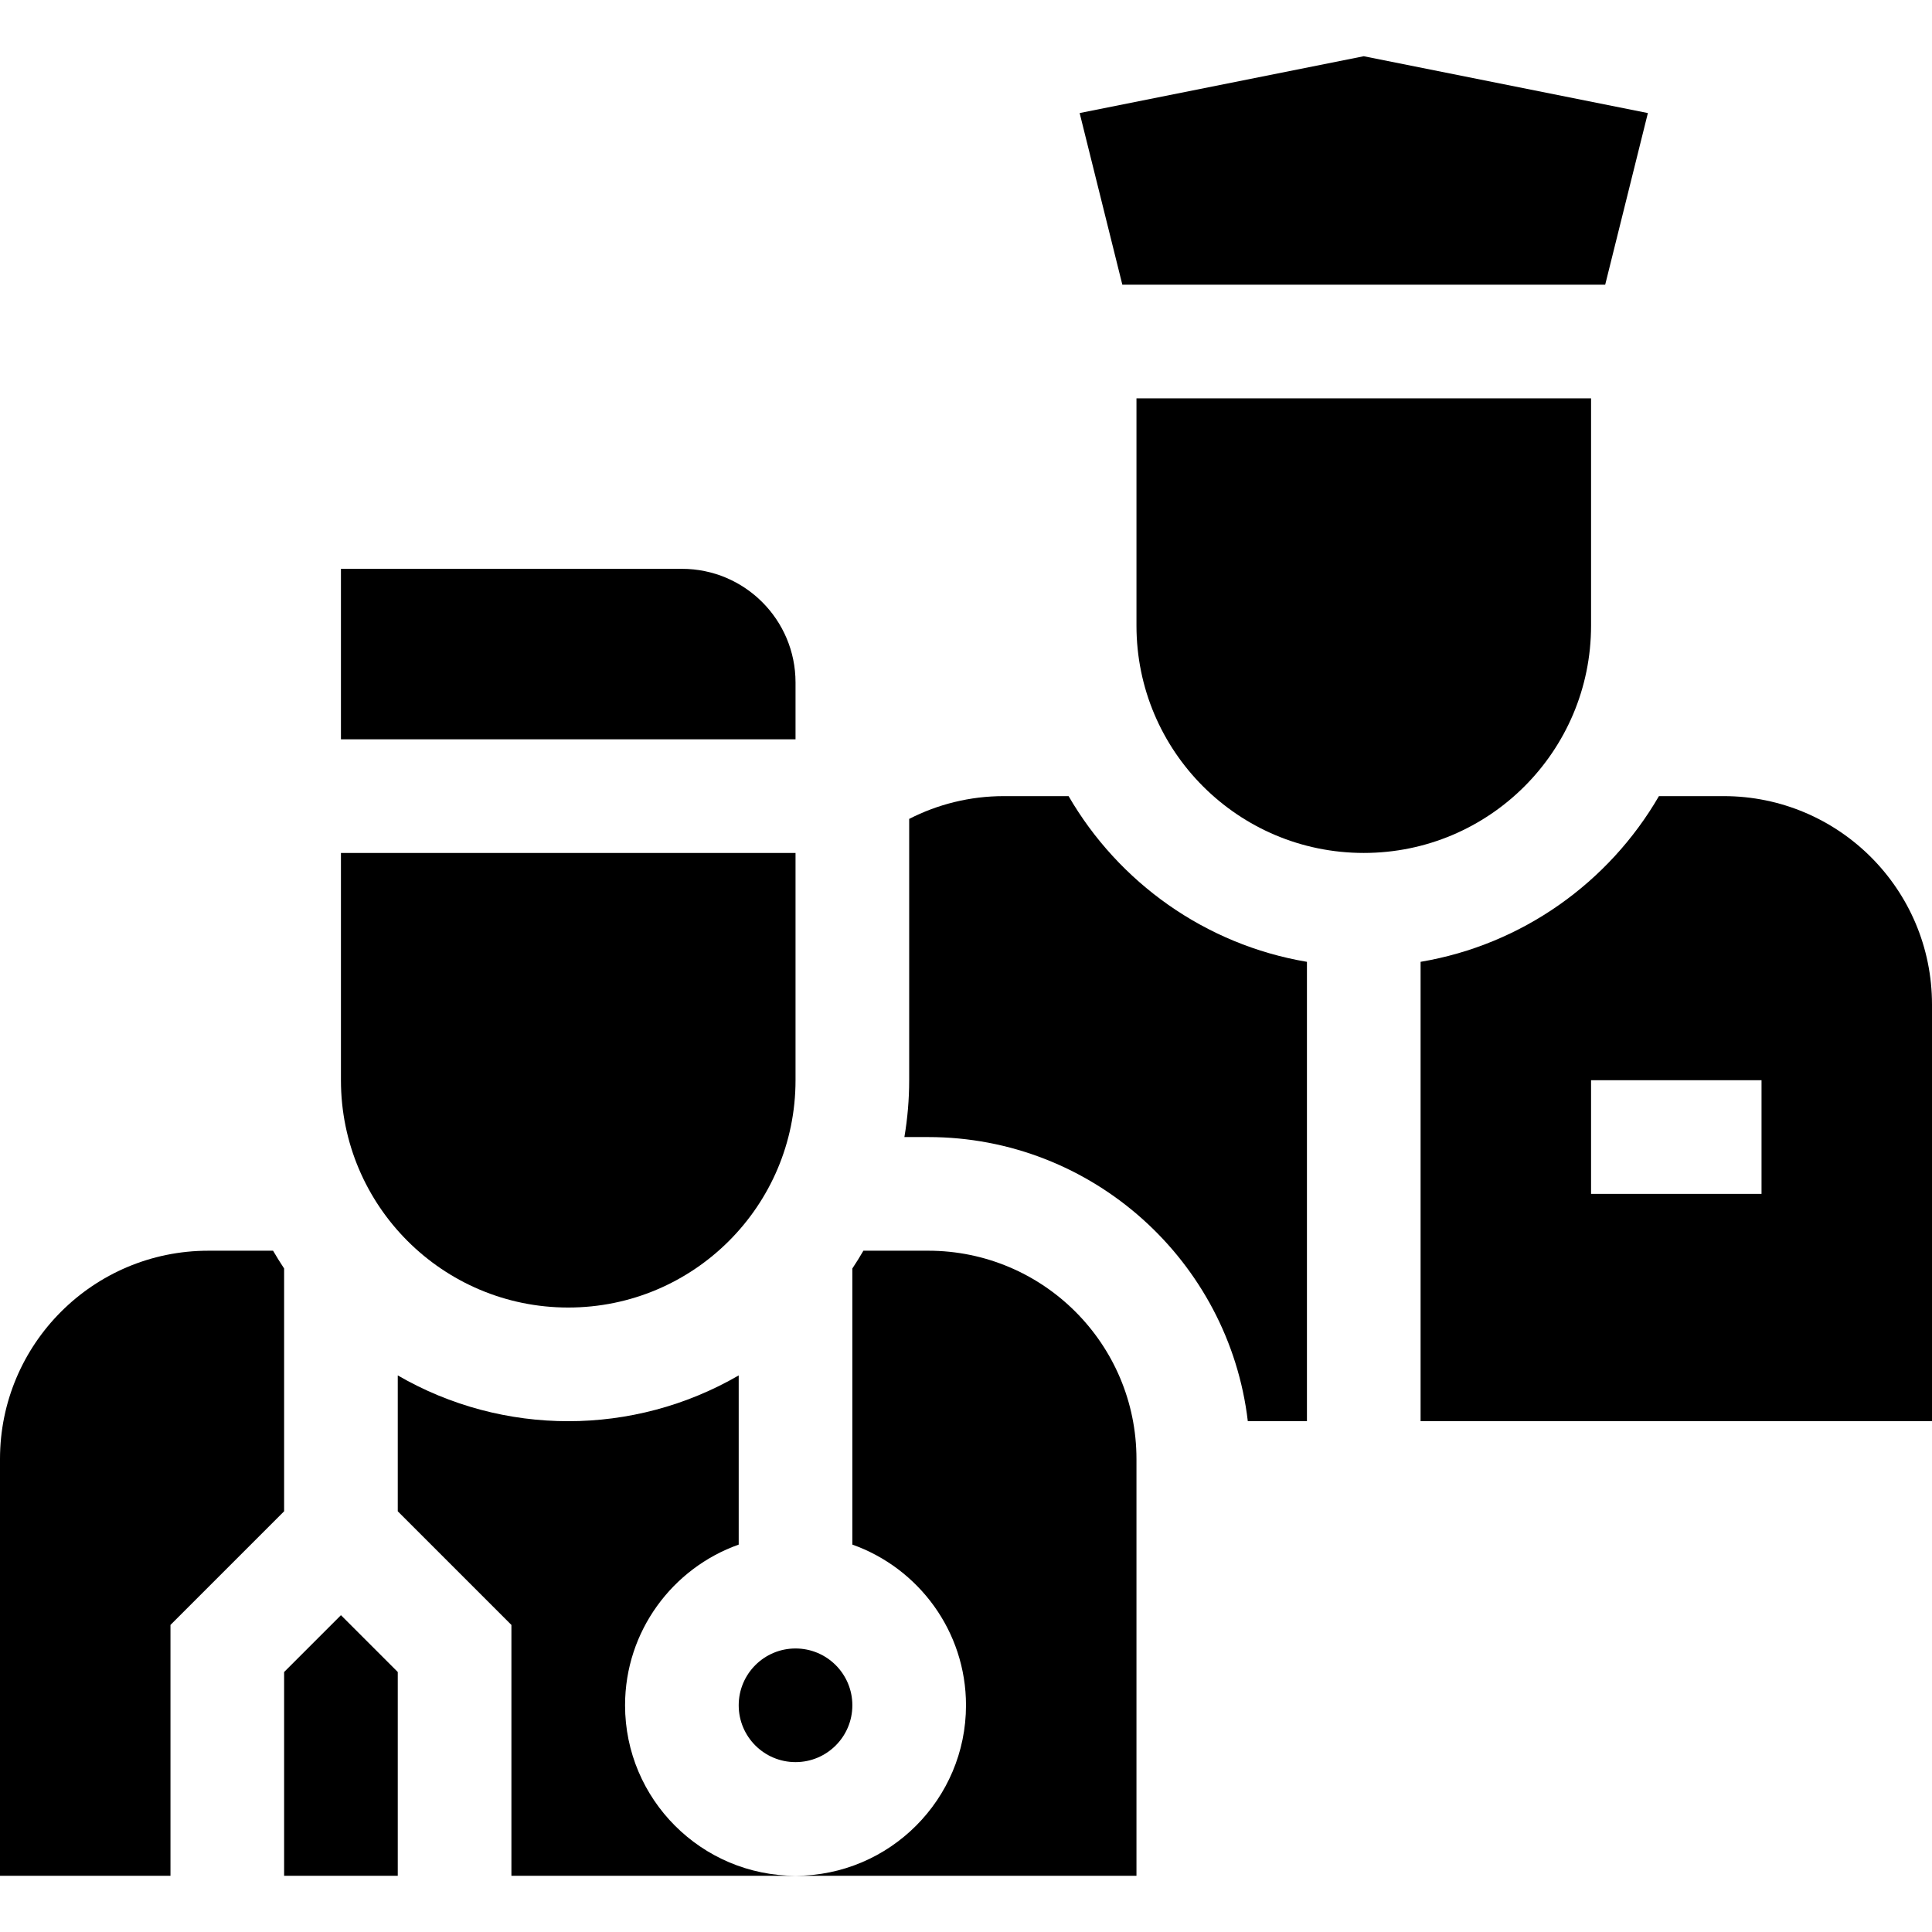
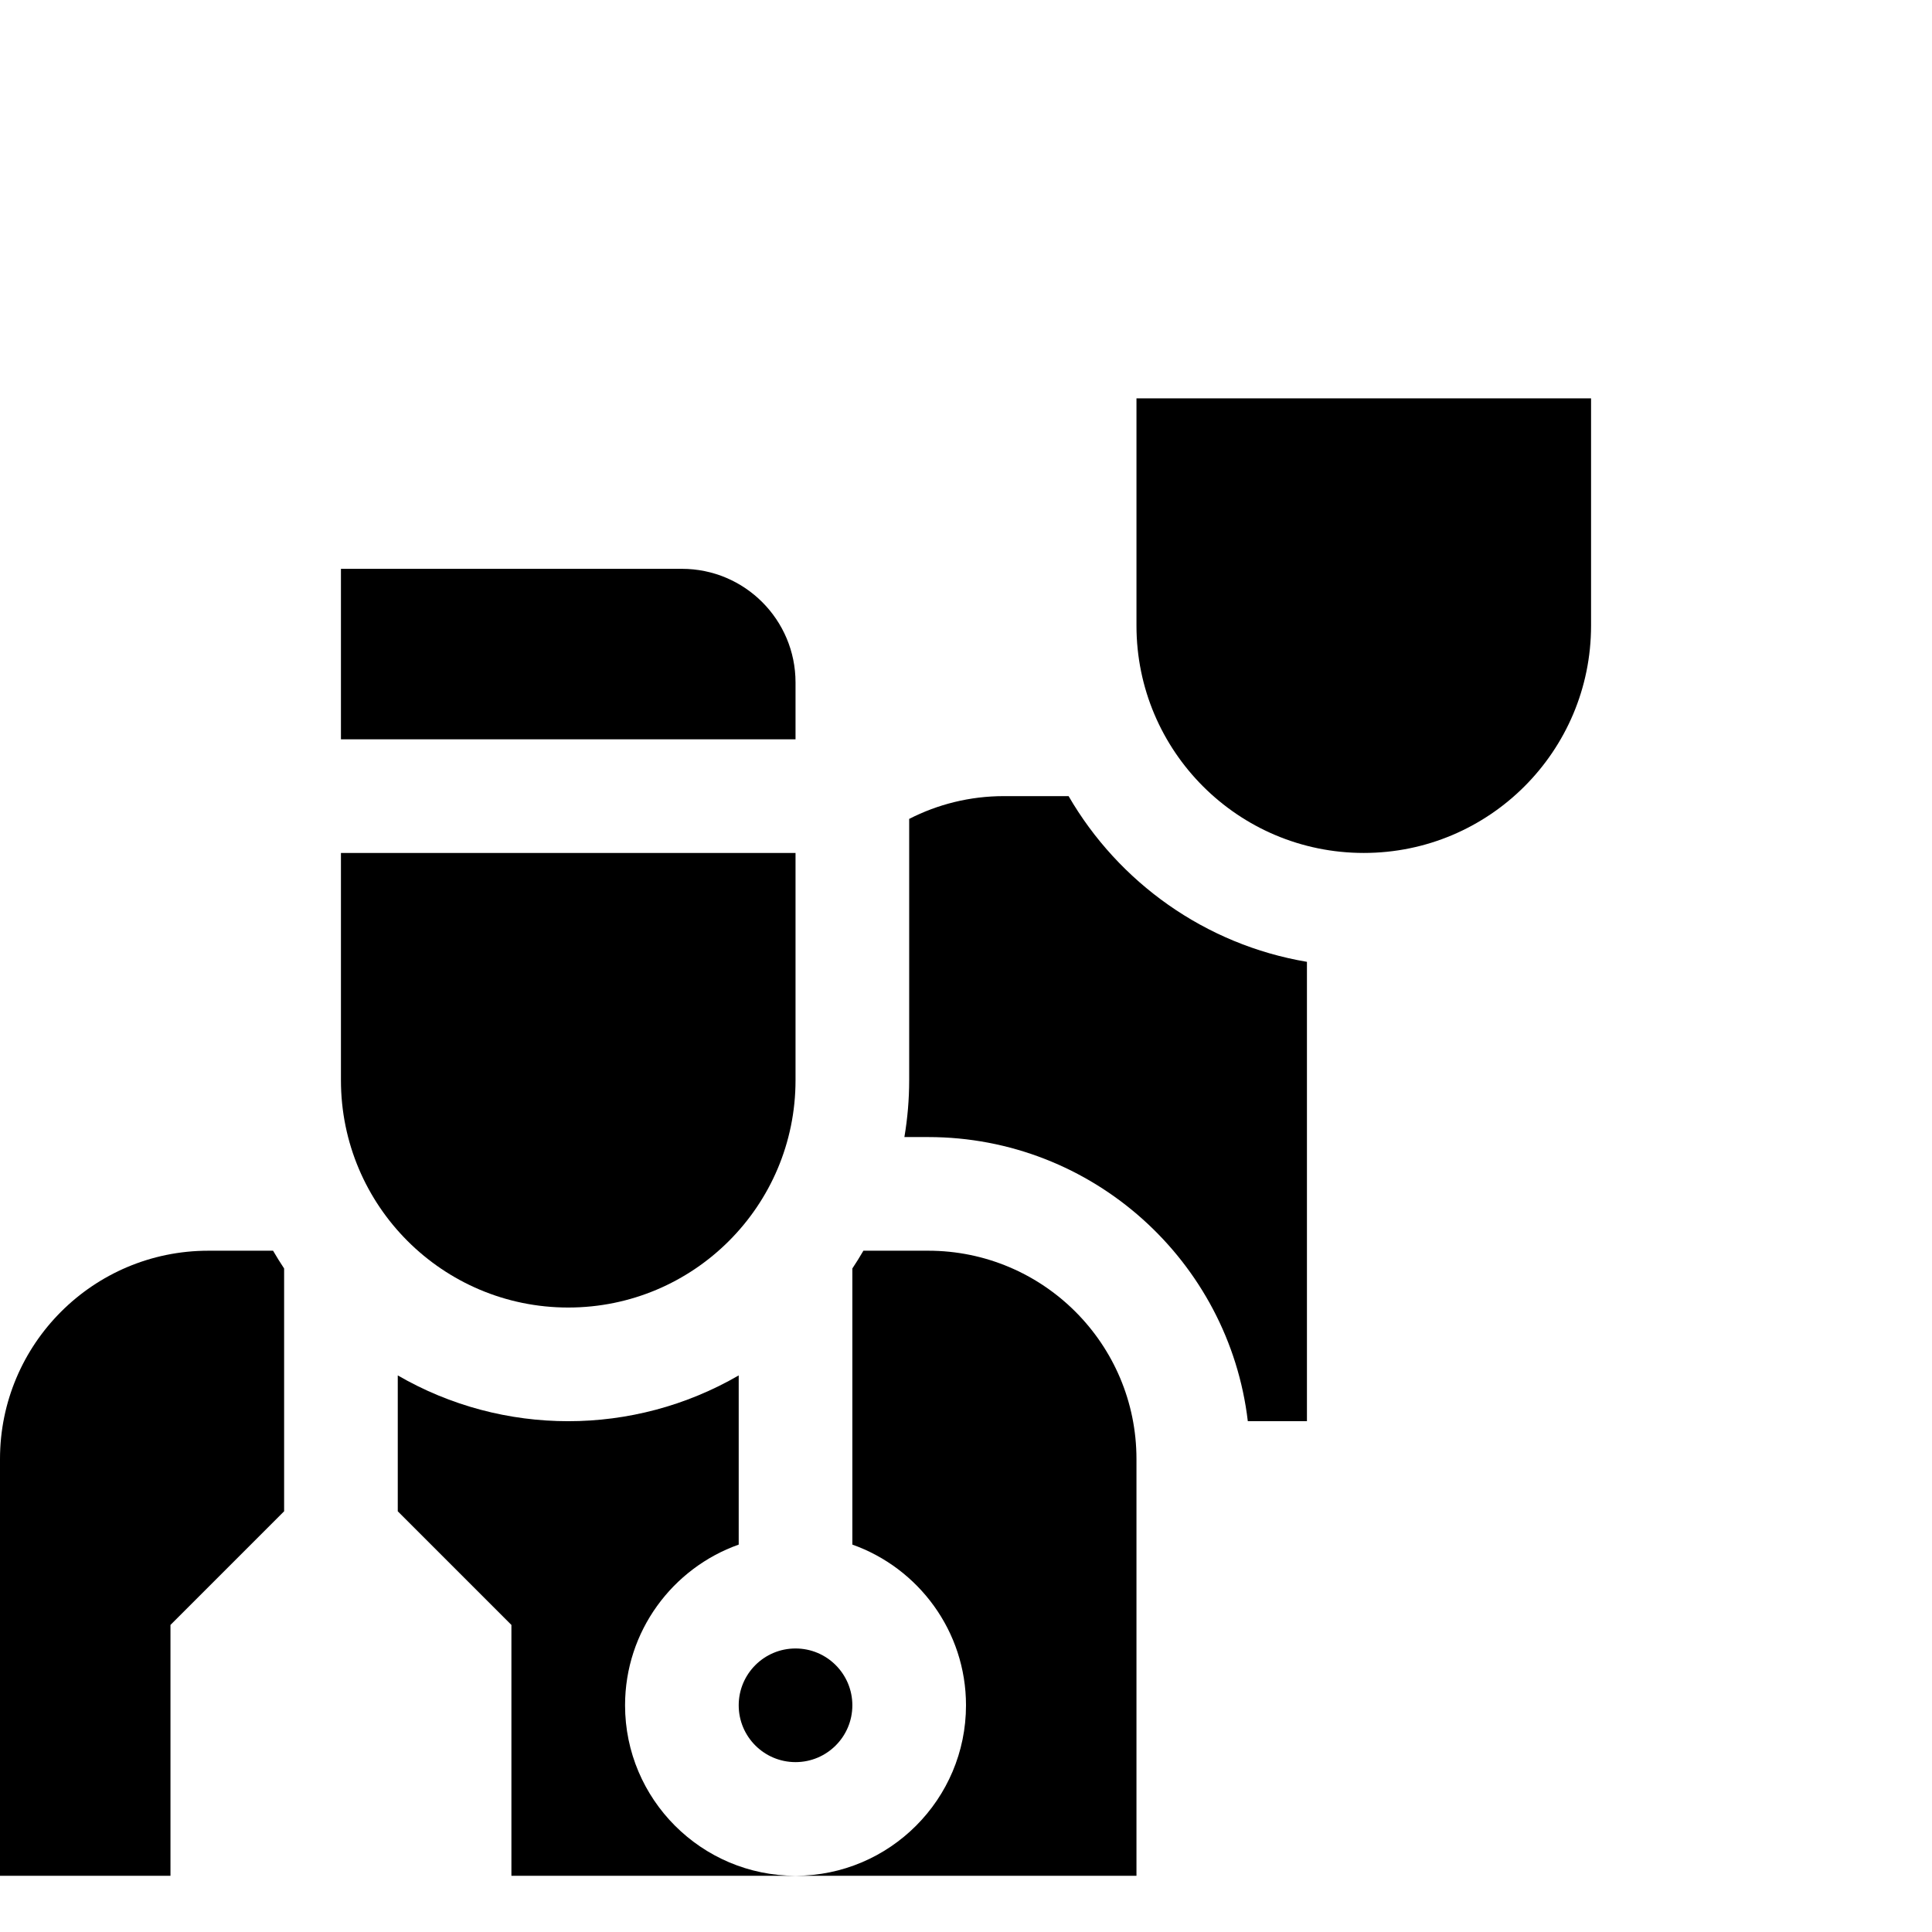
<svg xmlns="http://www.w3.org/2000/svg" id="Capa_1" enable-background="new 0 0 510 510" height="512" viewBox="0 0 510 510" width="512">
  <g>
-     <path d="m75 441.369v53.787h30v-53.787l-15-15z" />
    <circle cx="210" cy="450.156" r="15" />
-     <path d="m455 210.156h-17.082c-13.189 22.749-36.051 39.216-62.918 43.743v121.257h135v-110c0-30.376-24.624-55-55-55zm10 105h-45v-30h45z" />
    <path d="m210 180.156c0-16.568-13.432-30-30-30h-90v45h120z" />
    <path d="m150 345.156c33.137 0 60-26.863 60-60v-60h-120v60c0 33.137 26.863 60 60 60z" />
    <path d="m420 165.156v-60h-120v60c0 33.137 26.863 60 60 60 33.137 0 60-26.862 60-60z" />
    <path d="m282.082 210.156h-17.082c-9.005 0-17.497 2.178-25 6.015v68.985c0 5.061-.428 10.078-1.262 15h6.262c43.484 0 79.424 32.829 84.392 75h15.608v-121.257c-26.866-4.526-49.73-20.994-62.918-43.743z" />
-     <path d="m423.73 75.156 11.27-45.312-75-15-75 15 11.27 45.312z" />
    <path d="m245 330.156h-17.082c-.925 1.596-1.9 3.159-2.918 4.69v72.89c17.458 6.192 30 22.865 30 42.42 0 24.813-20.187 45-45 45h90v-110c0-30.376-24.624-55-55-55z" />
    <path d="m165 450.156c0-19.555 12.541-36.228 30-42.42v-44.662c-27.781 16.106-62.182 16.128-90 0v35.869l30 30v66.213h75c-24.813 0-45-20.186-45-45z" />
    <path d="m75 334.847c-1.018-1.532-1.993-3.095-2.919-4.69h-17.081c-30.375 0-55 24.624-55 55v110h45v-66.213l30-30z" />
  </g>
</svg>